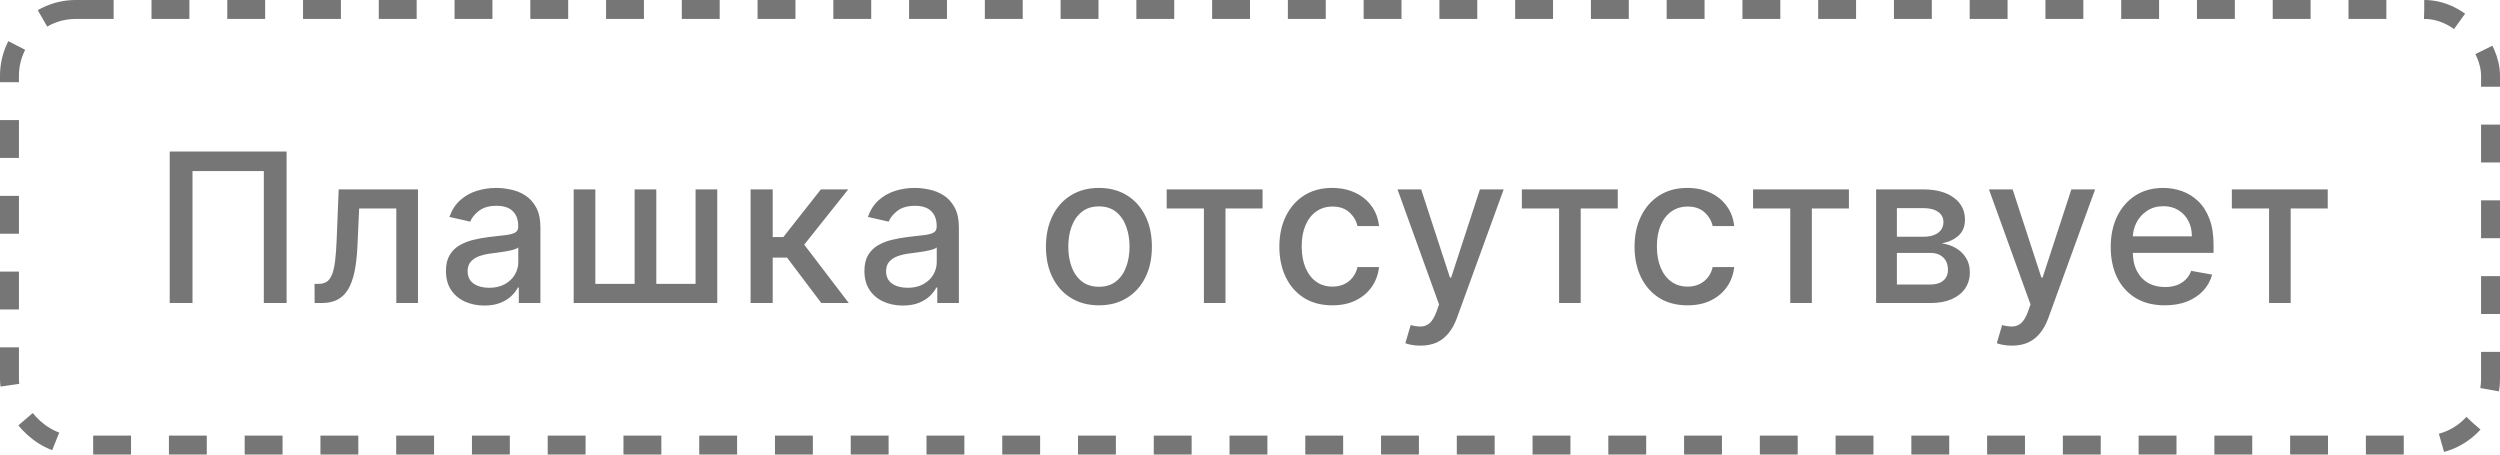
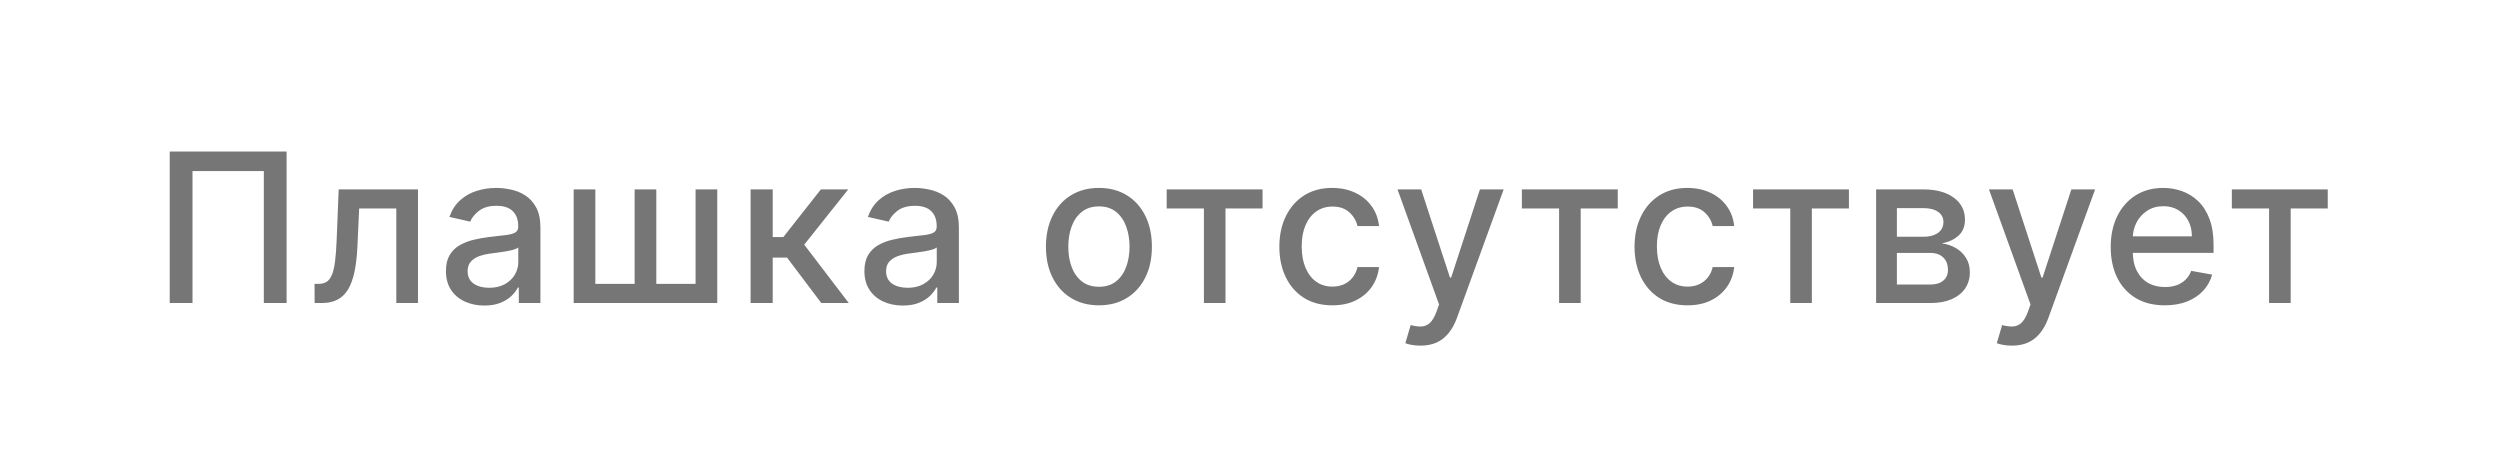
<svg xmlns="http://www.w3.org/2000/svg" width="132" height="24" viewBox="0 0 132 24" fill="none">
-   <rect x="0.5" y="0.5" width="131" height="23" rx="3.5" stroke="#767676" stroke-dasharray="2 2" />
  <path d="M15.133 8V16H13.93V9.031H10.164V16H8.961V8H15.133ZM16.612 16L16.608 14.988H16.823C16.99 14.988 17.129 14.953 17.241 14.883C17.356 14.81 17.449 14.688 17.522 14.516C17.595 14.344 17.651 14.107 17.69 13.805C17.729 13.5 17.758 13.117 17.776 12.656L17.882 10H22.069V16H20.925V11.008H18.964L18.87 13.047C18.846 13.542 18.796 13.974 18.718 14.344C18.642 14.713 18.531 15.022 18.386 15.27C18.24 15.514 18.052 15.698 17.823 15.82C17.594 15.94 17.315 16 16.987 16H16.612ZM25.573 16.133C25.193 16.133 24.849 16.062 24.542 15.922C24.234 15.779 23.991 15.572 23.811 15.301C23.634 15.03 23.546 14.698 23.546 14.305C23.546 13.966 23.611 13.688 23.741 13.469C23.871 13.25 24.047 13.077 24.268 12.949C24.489 12.822 24.737 12.725 25.01 12.66C25.284 12.595 25.562 12.546 25.846 12.512C26.206 12.47 26.497 12.436 26.721 12.41C26.945 12.382 27.108 12.336 27.21 12.273C27.311 12.211 27.362 12.109 27.362 11.969V11.941C27.362 11.6 27.266 11.336 27.073 11.148C26.883 10.961 26.599 10.867 26.221 10.867C25.828 10.867 25.518 10.954 25.292 11.129C25.068 11.301 24.913 11.492 24.827 11.703L23.729 11.453C23.859 11.088 24.049 10.794 24.299 10.57C24.552 10.344 24.842 10.18 25.171 10.078C25.499 9.974 25.844 9.922 26.206 9.922C26.445 9.922 26.699 9.951 26.967 10.008C27.238 10.062 27.491 10.164 27.725 10.312C27.962 10.461 28.156 10.673 28.307 10.949C28.458 11.223 28.534 11.578 28.534 12.016V16H27.393V15.18H27.346C27.271 15.331 27.157 15.479 27.006 15.625C26.855 15.771 26.661 15.892 26.424 15.988C26.187 16.085 25.904 16.133 25.573 16.133ZM25.827 15.195C26.15 15.195 26.426 15.132 26.655 15.004C26.887 14.876 27.062 14.71 27.182 14.504C27.305 14.296 27.366 14.073 27.366 13.836V13.062C27.324 13.104 27.243 13.143 27.124 13.18C27.006 13.213 26.872 13.243 26.721 13.27C26.57 13.293 26.423 13.315 26.28 13.336C26.137 13.354 26.017 13.37 25.921 13.383C25.694 13.412 25.487 13.46 25.299 13.527C25.114 13.595 24.966 13.693 24.854 13.82C24.745 13.945 24.69 14.112 24.69 14.32C24.69 14.609 24.797 14.828 25.01 14.977C25.224 15.122 25.496 15.195 25.827 15.195ZM30.29 10H31.434V14.988H33.508V10H34.653V14.988H36.727V10H37.871V16H30.29V10ZM39.631 16V10H40.799V12.516H41.361L43.342 10H44.787L42.463 12.918L44.815 16H43.365L41.557 13.602H40.799V16H39.631ZM47.668 16.133C47.288 16.133 46.944 16.062 46.637 15.922C46.329 15.779 46.086 15.572 45.906 15.301C45.729 15.03 45.641 14.698 45.641 14.305C45.641 13.966 45.706 13.688 45.836 13.469C45.966 13.25 46.142 13.077 46.363 12.949C46.585 12.822 46.832 12.725 47.105 12.66C47.379 12.595 47.658 12.546 47.941 12.512C48.301 12.47 48.592 12.436 48.816 12.41C49.04 12.382 49.203 12.336 49.305 12.273C49.406 12.211 49.457 12.109 49.457 11.969V11.941C49.457 11.6 49.361 11.336 49.168 11.148C48.978 10.961 48.694 10.867 48.316 10.867C47.923 10.867 47.613 10.954 47.387 11.129C47.163 11.301 47.008 11.492 46.922 11.703L45.824 11.453C45.954 11.088 46.145 10.794 46.395 10.57C46.647 10.344 46.938 10.18 47.266 10.078C47.594 9.974 47.939 9.922 48.301 9.922C48.54 9.922 48.794 9.951 49.062 10.008C49.333 10.062 49.586 10.164 49.82 10.312C50.057 10.461 50.251 10.673 50.402 10.949C50.553 11.223 50.629 11.578 50.629 12.016V16H49.488V15.18H49.441C49.366 15.331 49.253 15.479 49.102 15.625C48.95 15.771 48.757 15.892 48.52 15.988C48.283 16.085 47.999 16.133 47.668 16.133ZM47.922 15.195C48.245 15.195 48.521 15.132 48.75 15.004C48.982 14.876 49.158 14.71 49.277 14.504C49.4 14.296 49.461 14.073 49.461 13.836V13.062C49.419 13.104 49.339 13.143 49.219 13.18C49.102 13.213 48.967 13.243 48.816 13.27C48.665 13.293 48.518 13.315 48.375 13.336C48.232 13.354 48.112 13.37 48.016 13.383C47.789 13.412 47.582 13.46 47.395 13.527C47.21 13.595 47.061 13.693 46.949 13.82C46.84 13.945 46.785 14.112 46.785 14.32C46.785 14.609 46.892 14.828 47.105 14.977C47.319 15.122 47.591 15.195 47.922 15.195ZM58.023 16.121C57.461 16.121 56.97 15.992 56.55 15.734C56.131 15.477 55.806 15.116 55.574 14.652C55.342 14.189 55.226 13.647 55.226 13.027C55.226 12.405 55.342 11.861 55.574 11.395C55.806 10.928 56.131 10.566 56.55 10.309C56.97 10.051 57.461 9.922 58.023 9.922C58.586 9.922 59.076 10.051 59.496 10.309C59.915 10.566 60.24 10.928 60.472 11.395C60.704 11.861 60.82 12.405 60.82 13.027C60.82 13.647 60.704 14.189 60.472 14.652C60.24 15.116 59.915 15.477 59.496 15.734C59.076 15.992 58.586 16.121 58.023 16.121ZM58.027 15.141C58.392 15.141 58.694 15.044 58.933 14.852C59.173 14.659 59.35 14.402 59.465 14.082C59.582 13.762 59.64 13.409 59.64 13.023C59.64 12.641 59.582 12.289 59.465 11.969C59.35 11.646 59.173 11.387 58.933 11.191C58.694 10.996 58.392 10.898 58.027 10.898C57.66 10.898 57.355 10.996 57.113 11.191C56.873 11.387 56.695 11.646 56.578 11.969C56.463 12.289 56.406 12.641 56.406 13.023C56.406 13.409 56.463 13.762 56.578 14.082C56.695 14.402 56.873 14.659 57.113 14.852C57.355 15.044 57.66 15.141 58.027 15.141ZM61.601 11.008V10H66.663V11.008H64.706V16H63.566V11.008H61.601ZM70.347 16.121C69.766 16.121 69.266 15.99 68.847 15.727C68.43 15.461 68.11 15.095 67.886 14.629C67.662 14.163 67.55 13.629 67.55 13.027C67.55 12.418 67.665 11.88 67.894 11.414C68.123 10.945 68.446 10.579 68.862 10.316C69.279 10.053 69.77 9.922 70.335 9.922C70.791 9.922 71.197 10.007 71.554 10.176C71.911 10.342 72.198 10.577 72.417 10.879C72.638 11.181 72.77 11.534 72.812 11.938H71.675C71.612 11.656 71.469 11.414 71.245 11.211C71.024 11.008 70.727 10.906 70.355 10.906C70.029 10.906 69.744 10.992 69.499 11.164C69.257 11.333 69.068 11.575 68.933 11.891C68.797 12.203 68.73 12.573 68.73 13C68.73 13.438 68.796 13.815 68.929 14.133C69.062 14.45 69.249 14.697 69.491 14.871C69.736 15.046 70.024 15.133 70.355 15.133C70.576 15.133 70.777 15.092 70.956 15.012C71.138 14.928 71.291 14.81 71.413 14.656C71.538 14.503 71.626 14.318 71.675 14.102H72.812C72.77 14.49 72.644 14.836 72.433 15.141C72.222 15.445 71.939 15.685 71.585 15.859C71.234 16.034 70.821 16.121 70.347 16.121ZM74.999 18.25C74.825 18.25 74.666 18.236 74.522 18.207C74.379 18.181 74.272 18.152 74.202 18.121L74.483 17.164C74.697 17.221 74.887 17.246 75.054 17.238C75.22 17.23 75.368 17.168 75.495 17.051C75.625 16.934 75.74 16.742 75.839 16.477L75.983 16.078L73.788 10H75.038L76.558 14.656H76.62L78.14 10H79.394L76.921 16.801C76.806 17.113 76.66 17.378 76.483 17.594C76.306 17.812 76.095 17.977 75.851 18.086C75.606 18.195 75.322 18.25 74.999 18.25ZM80.355 11.008V10H85.418V11.008H83.461V16H82.32V11.008H80.355ZM89.101 16.121C88.52 16.121 88.02 15.99 87.601 15.727C87.184 15.461 86.864 15.095 86.64 14.629C86.416 14.163 86.304 13.629 86.304 13.027C86.304 12.418 86.419 11.88 86.648 11.414C86.877 10.945 87.2 10.579 87.617 10.316C88.034 10.053 88.524 9.922 89.09 9.922C89.545 9.922 89.951 10.007 90.308 10.176C90.665 10.342 90.953 10.577 91.171 10.879C91.393 11.181 91.524 11.534 91.566 11.938H90.429C90.367 11.656 90.224 11.414 90 11.211C89.778 11.008 89.481 10.906 89.109 10.906C88.784 10.906 88.498 10.992 88.254 11.164C88.011 11.333 87.823 11.575 87.687 11.891C87.552 12.203 87.484 12.573 87.484 13C87.484 13.438 87.55 13.815 87.683 14.133C87.816 14.45 88.004 14.697 88.246 14.871C88.49 15.046 88.778 15.133 89.109 15.133C89.33 15.133 89.531 15.092 89.71 15.012C89.893 14.928 90.045 14.81 90.168 14.656C90.293 14.503 90.38 14.318 90.429 14.102H91.566C91.524 14.49 91.398 14.836 91.187 15.141C90.976 15.445 90.694 15.685 90.34 15.859C89.988 16.034 89.575 16.121 89.101 16.121ZM92.561 11.008V10H97.623V11.008H95.666V16H94.526V11.008H92.561ZM99.059 16V10H101.547C102.224 10 102.761 10.145 103.156 10.434C103.552 10.72 103.75 11.109 103.75 11.602C103.75 11.953 103.638 12.232 103.414 12.438C103.19 12.643 102.893 12.781 102.524 12.852C102.792 12.883 103.038 12.963 103.262 13.094C103.486 13.221 103.666 13.393 103.801 13.609C103.939 13.825 104.008 14.083 104.008 14.383C104.008 14.7 103.926 14.982 103.762 15.227C103.598 15.469 103.36 15.659 103.047 15.797C102.737 15.932 102.363 16 101.926 16H99.059ZM100.156 15.023H101.926C102.215 15.023 102.442 14.954 102.606 14.816C102.77 14.678 102.852 14.491 102.852 14.254C102.852 13.975 102.77 13.757 102.606 13.598C102.442 13.436 102.215 13.355 101.926 13.355H100.156V15.023ZM100.156 12.5H101.559C101.778 12.5 101.965 12.469 102.121 12.406C102.28 12.344 102.401 12.255 102.485 12.141C102.571 12.023 102.613 11.885 102.613 11.727C102.613 11.495 102.518 11.314 102.328 11.184C102.138 11.053 101.878 10.988 101.547 10.988H100.156V12.5ZM106.228 18.25C106.053 18.25 105.894 18.236 105.751 18.207C105.608 18.181 105.501 18.152 105.431 18.121L105.712 17.164C105.925 17.221 106.116 17.246 106.282 17.238C106.449 17.23 106.596 17.168 106.724 17.051C106.854 16.934 106.968 16.742 107.067 16.477L107.212 16.078L105.017 10H106.267L107.786 14.656H107.849L109.368 10H110.622L108.149 16.801C108.035 17.113 107.889 17.378 107.712 17.594C107.535 17.812 107.324 17.977 107.079 18.086C106.834 18.195 106.55 18.25 106.228 18.25ZM114.302 16.121C113.71 16.121 113.201 15.995 112.774 15.742C112.35 15.487 112.022 15.129 111.79 14.668C111.561 14.204 111.446 13.662 111.446 13.039C111.446 12.425 111.561 11.883 111.79 11.414C112.022 10.945 112.345 10.579 112.759 10.316C113.175 10.053 113.662 9.922 114.22 9.922C114.558 9.922 114.886 9.978 115.204 10.09C115.522 10.202 115.807 10.378 116.059 10.617C116.312 10.857 116.511 11.168 116.657 11.551C116.803 11.931 116.876 12.393 116.876 12.938V13.352H112.106V12.477H115.731C115.731 12.169 115.669 11.897 115.544 11.66C115.419 11.421 115.243 11.232 115.016 11.094C114.792 10.956 114.529 10.887 114.227 10.887C113.899 10.887 113.613 10.967 113.368 11.129C113.126 11.288 112.938 11.496 112.805 11.754C112.675 12.009 112.61 12.287 112.61 12.586V13.27C112.61 13.671 112.68 14.012 112.821 14.293C112.964 14.574 113.164 14.789 113.419 14.938C113.674 15.083 113.972 15.156 114.313 15.156C114.535 15.156 114.736 15.125 114.919 15.062C115.101 14.997 115.259 14.901 115.391 14.773C115.524 14.646 115.626 14.488 115.696 14.301L116.802 14.5C116.713 14.825 116.554 15.111 116.325 15.355C116.098 15.598 115.813 15.787 115.47 15.922C115.128 16.055 114.739 16.121 114.302 16.121ZM117.842 11.008V10H122.905V11.008H120.948V16H119.807V11.008H117.842Z" fill="#767676" />
</svg>